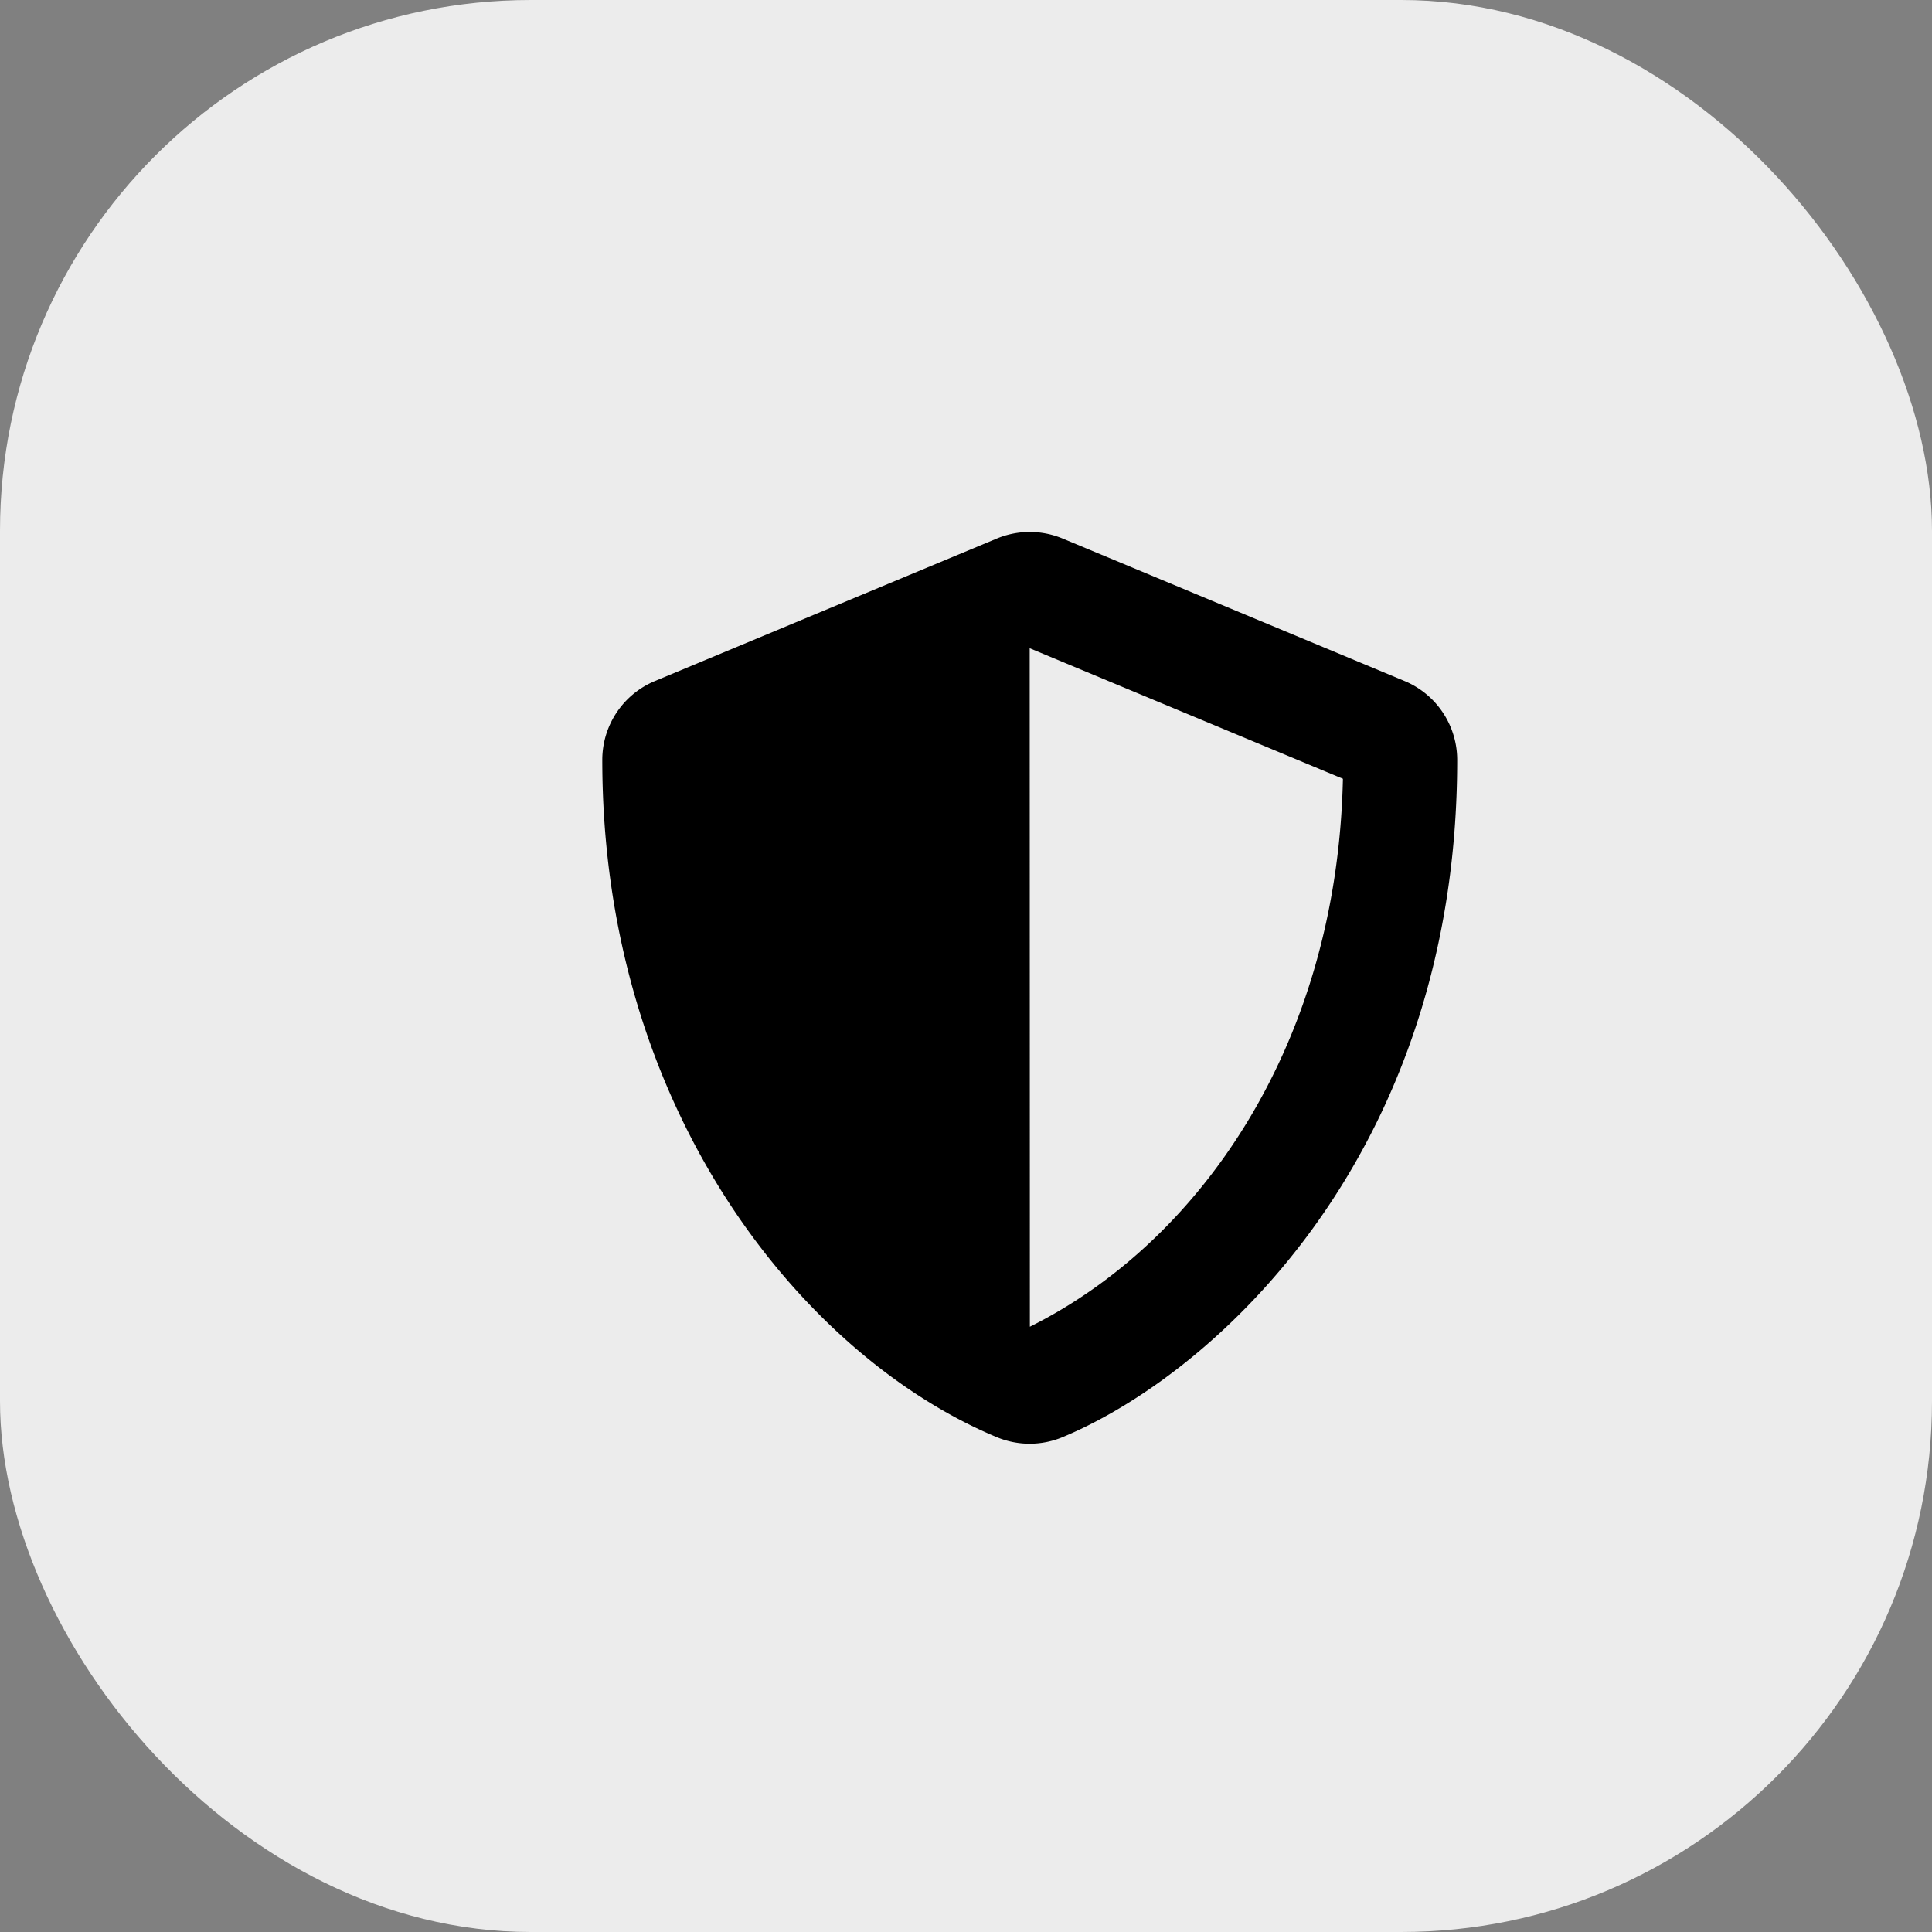
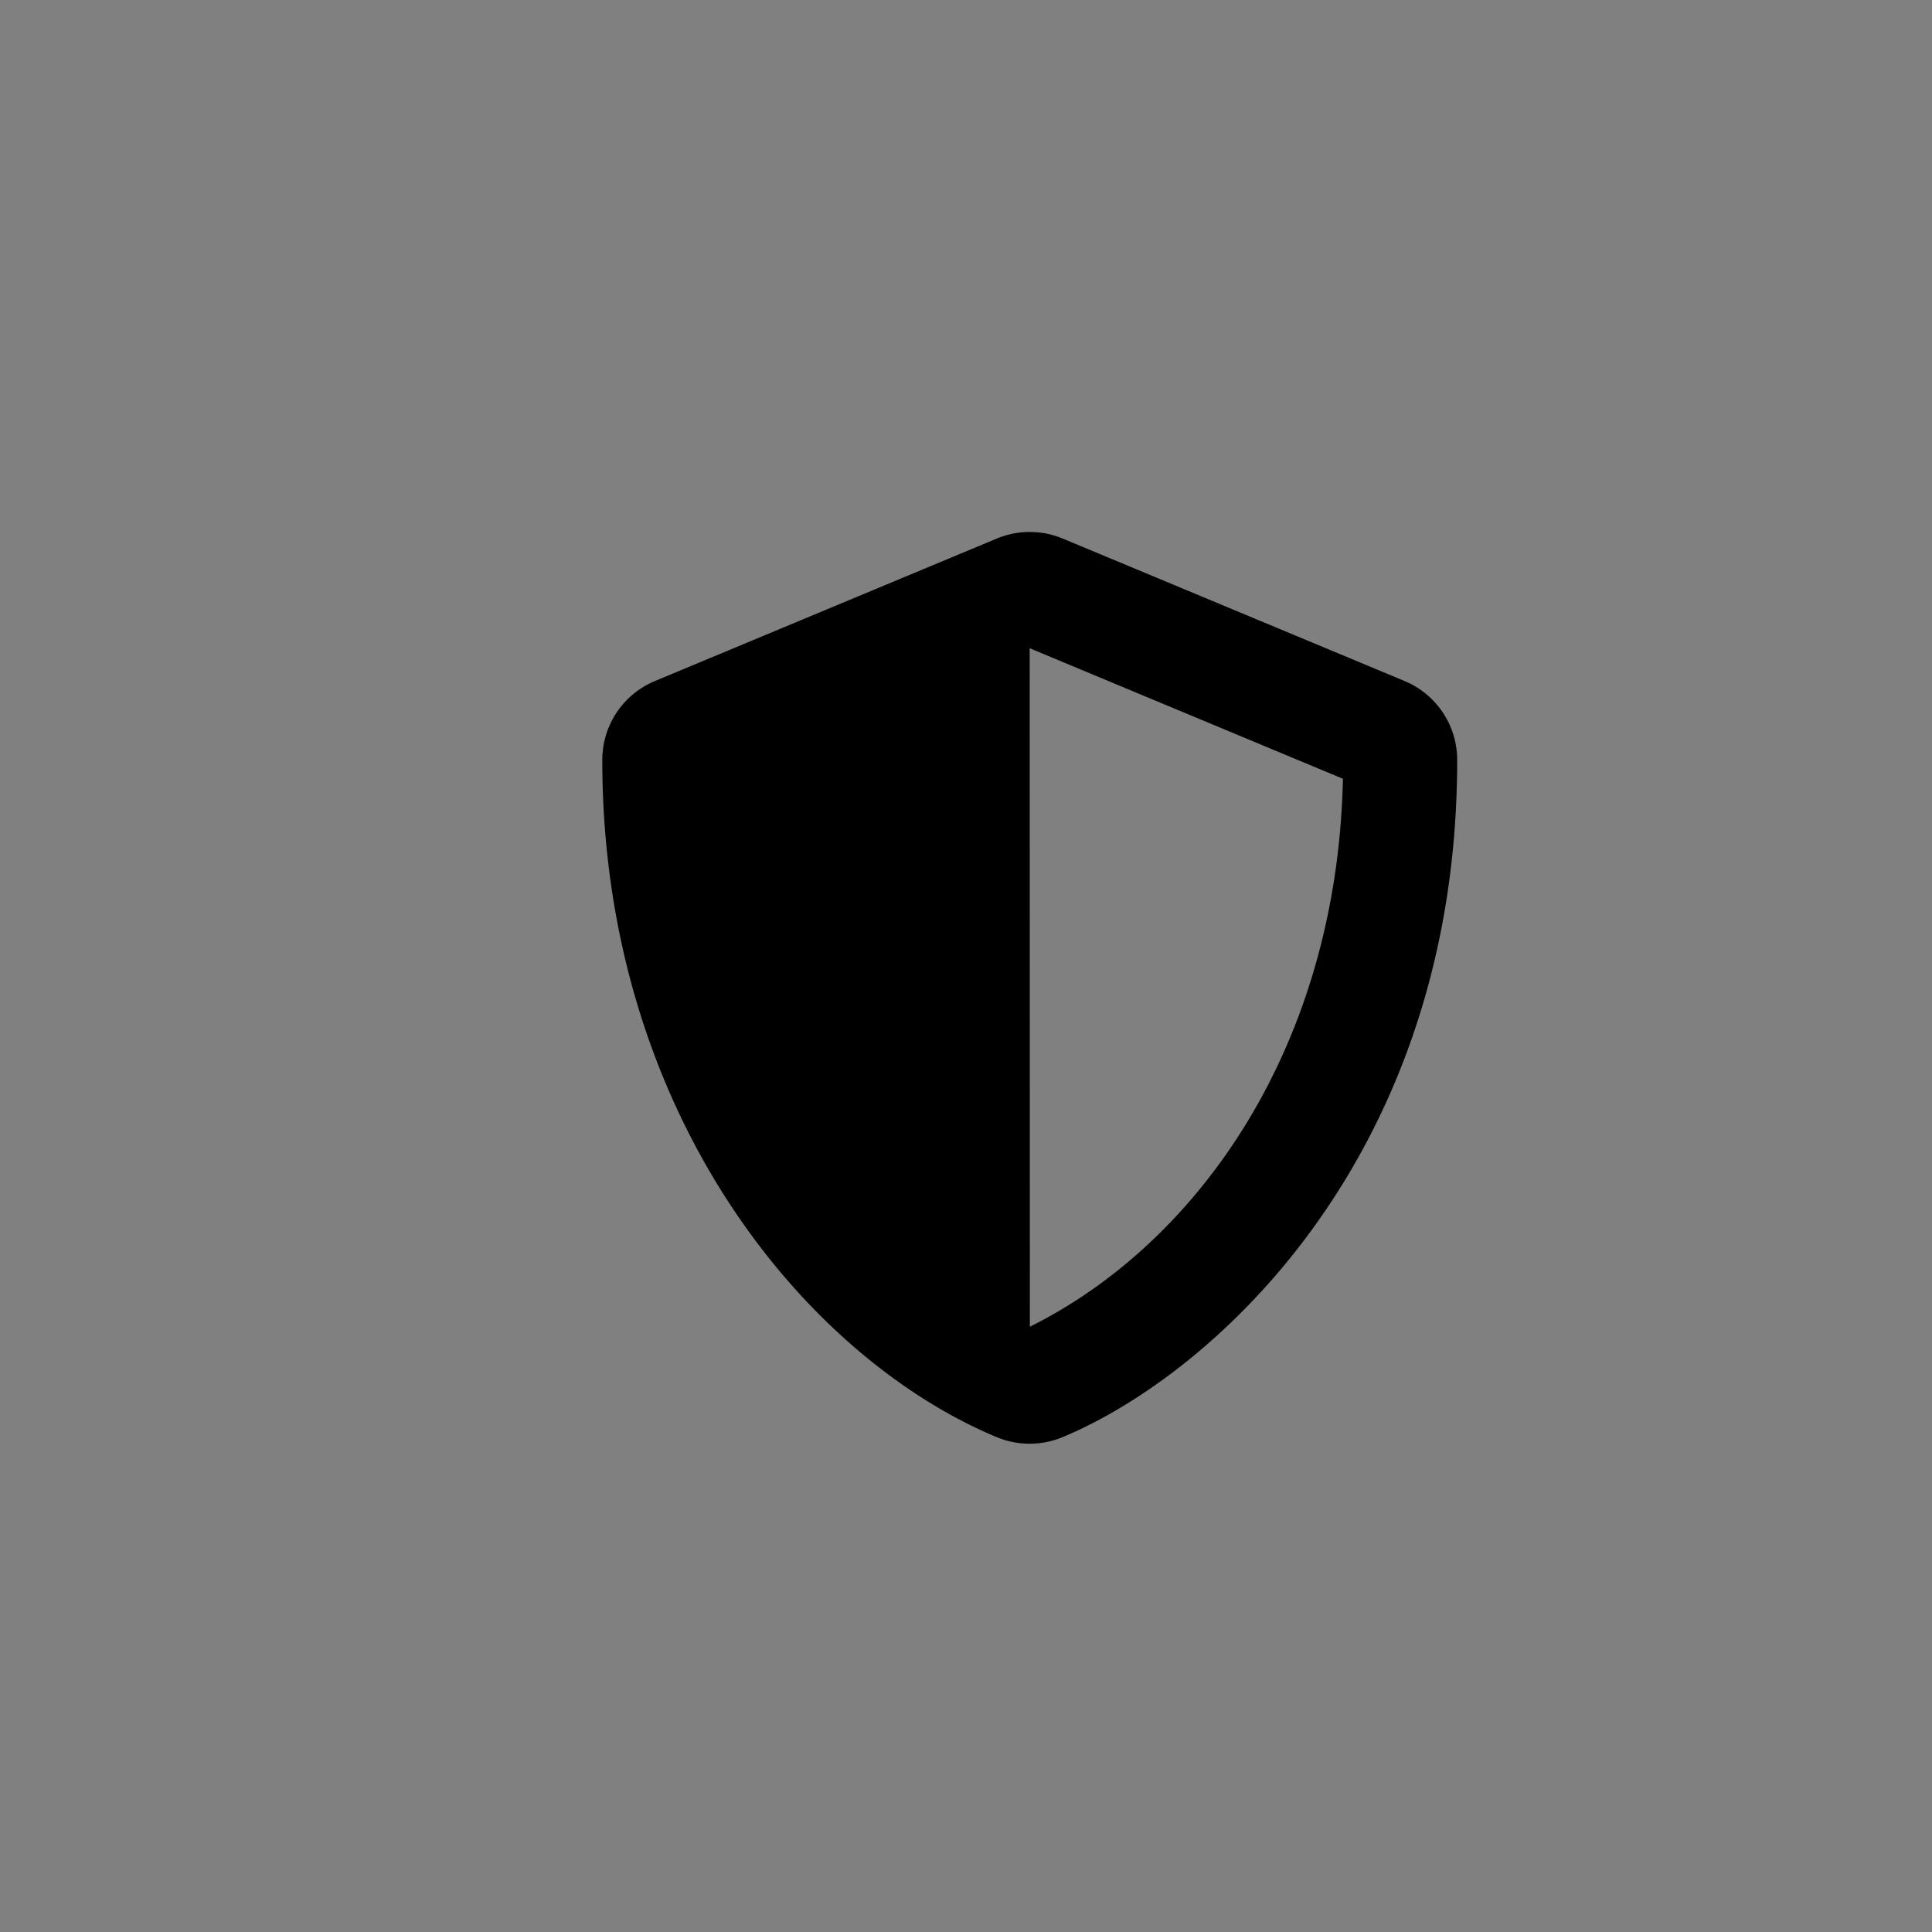
<svg xmlns="http://www.w3.org/2000/svg" width="91" height="91" viewBox="0 0 91 91">
  <rect x="0" y="0" width="91" height="91" fill="#808080" stroke="none" />
-   <rect id="Rectangle_8" data-name="Rectangle 8" width="91" height="91" rx="25" fill="#ececec" />
  <path id="shield-alt-solid" d="M53.788,7.044,37.683.333a4.039,4.039,0,0,0-3.1,0l-16.1,6.71A4.022,4.022,0,0,0,16,10.759c0,16.65,9.6,28.158,18.579,31.9a4.039,4.039,0,0,0,3.1,0c7.188-2.994,18.588-13.337,18.588-31.9A4.027,4.027,0,0,0,53.788,7.044ZM36.139,37.458,36.131,5.5l14.754,6.148C50.609,24.348,44,33.55,36.139,37.458Z" transform="translate(12.369 25.033)" />
</svg>